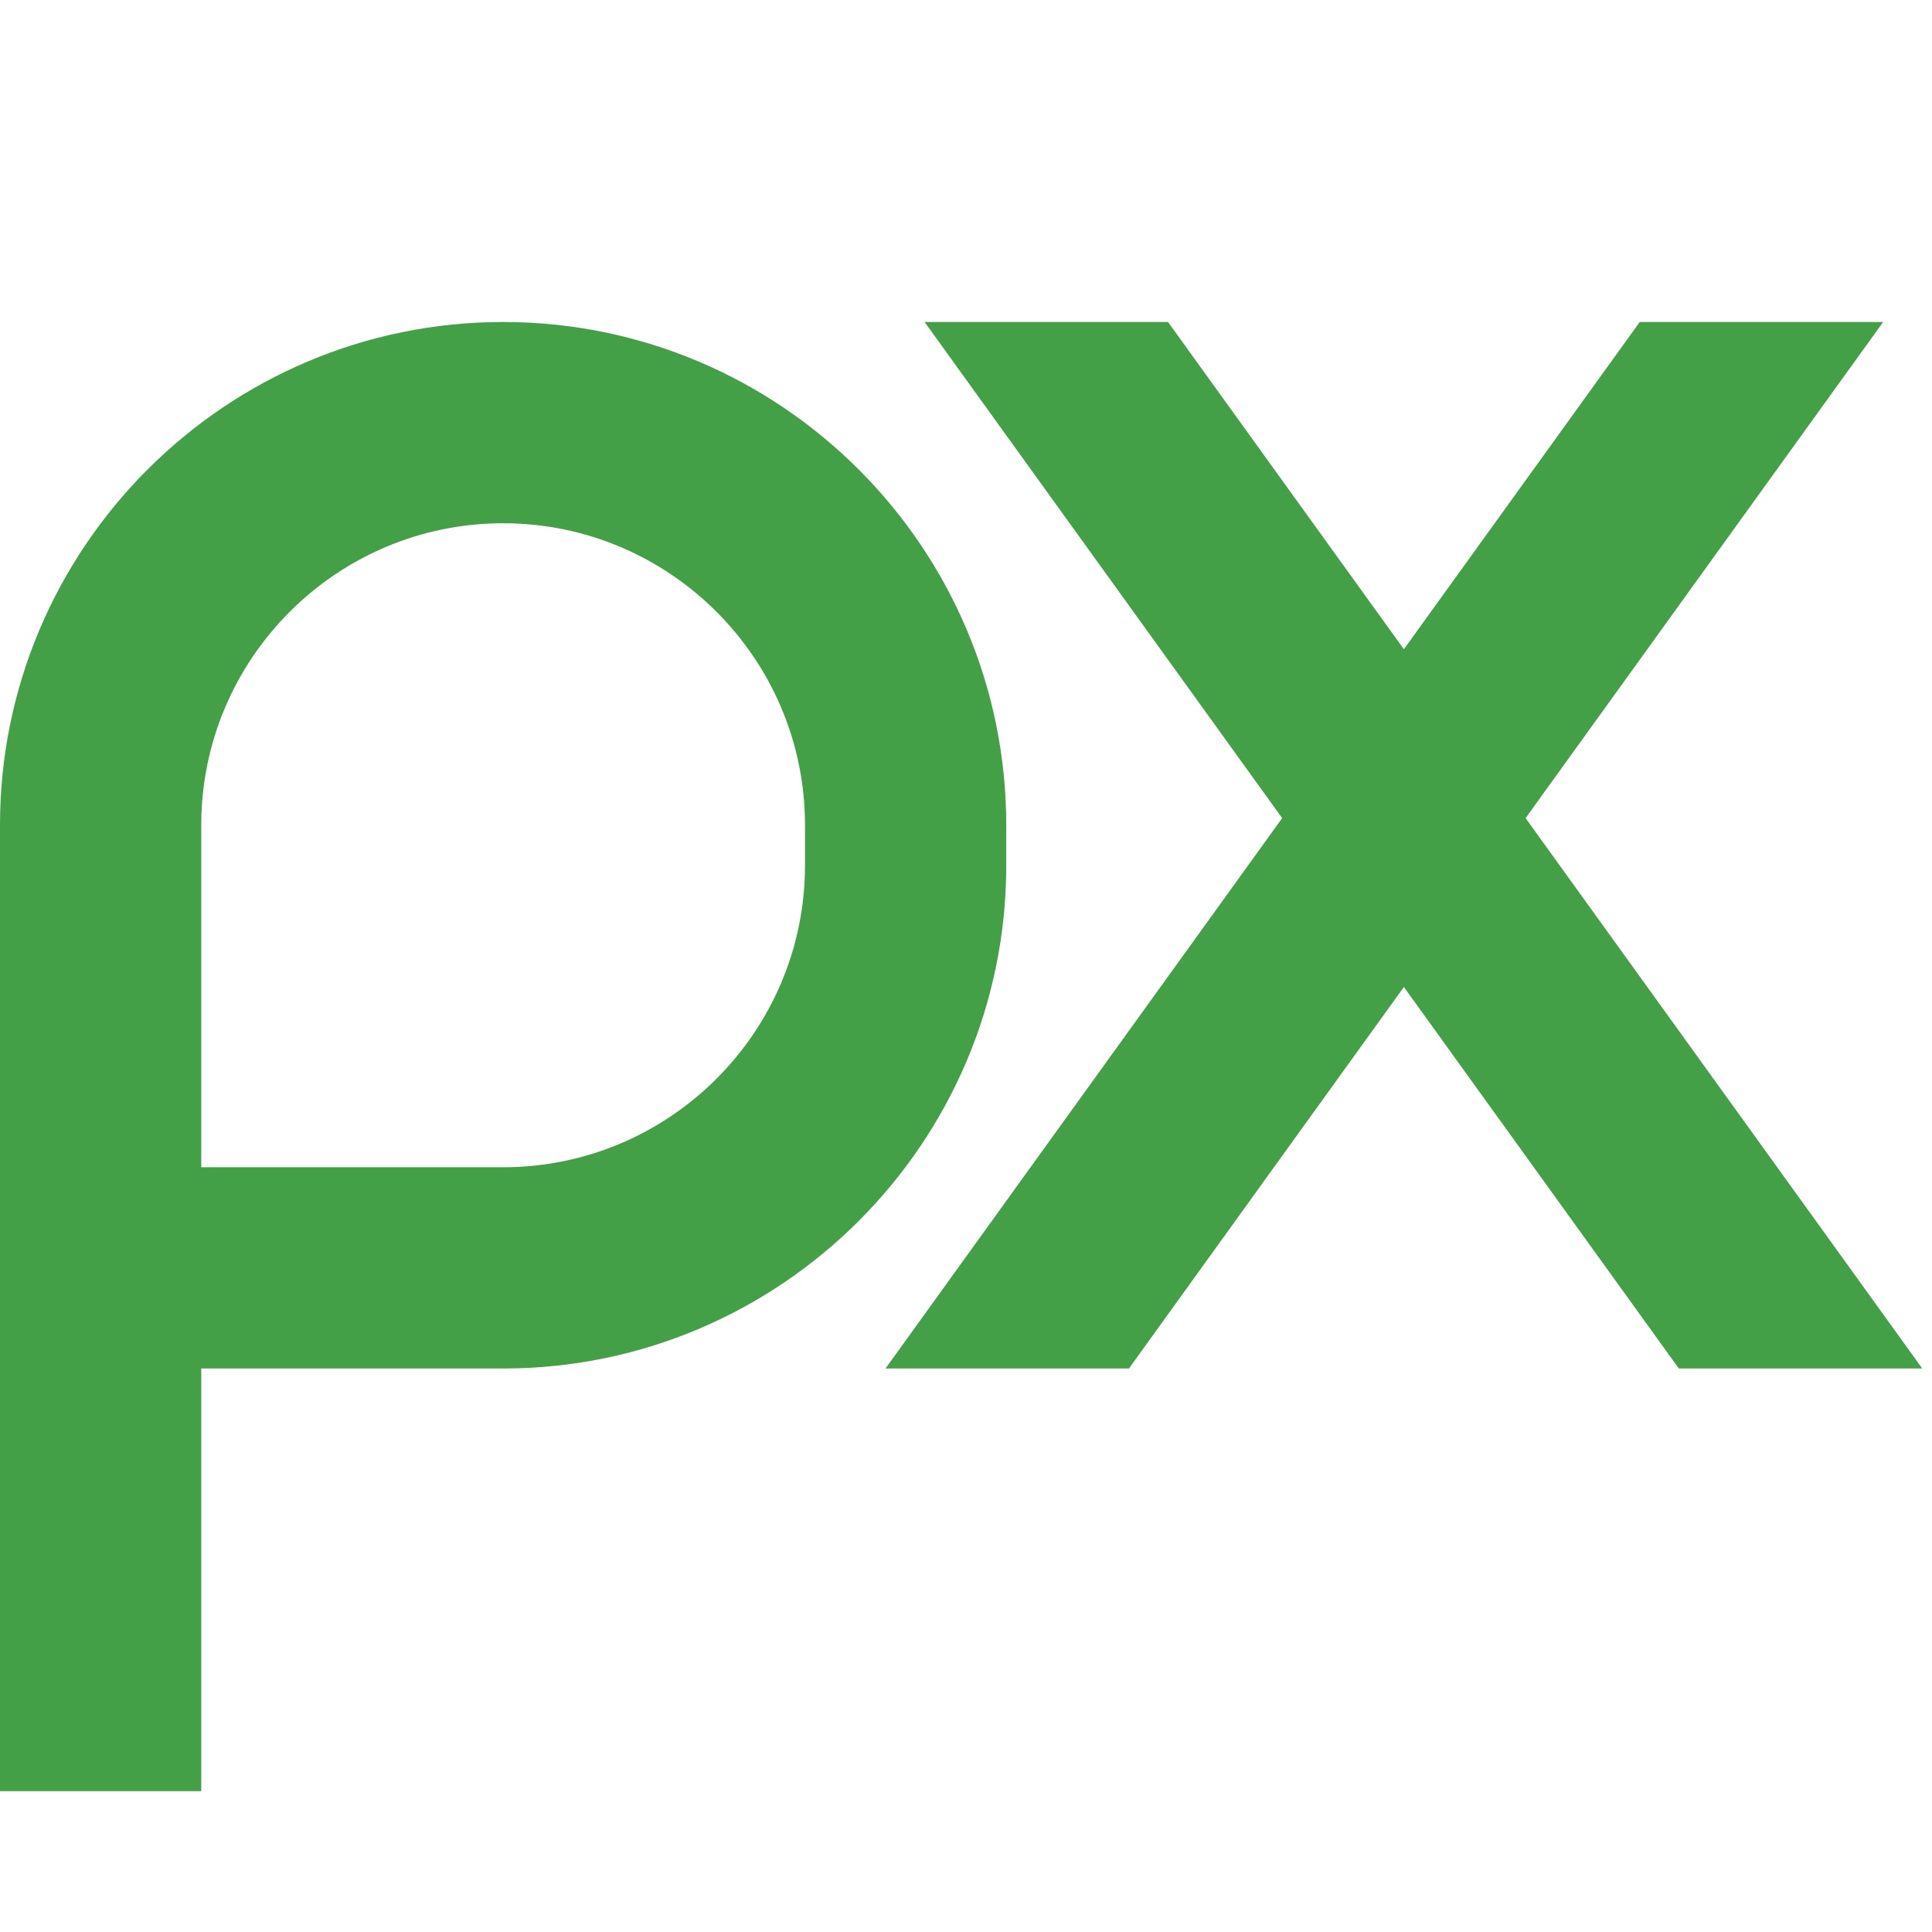
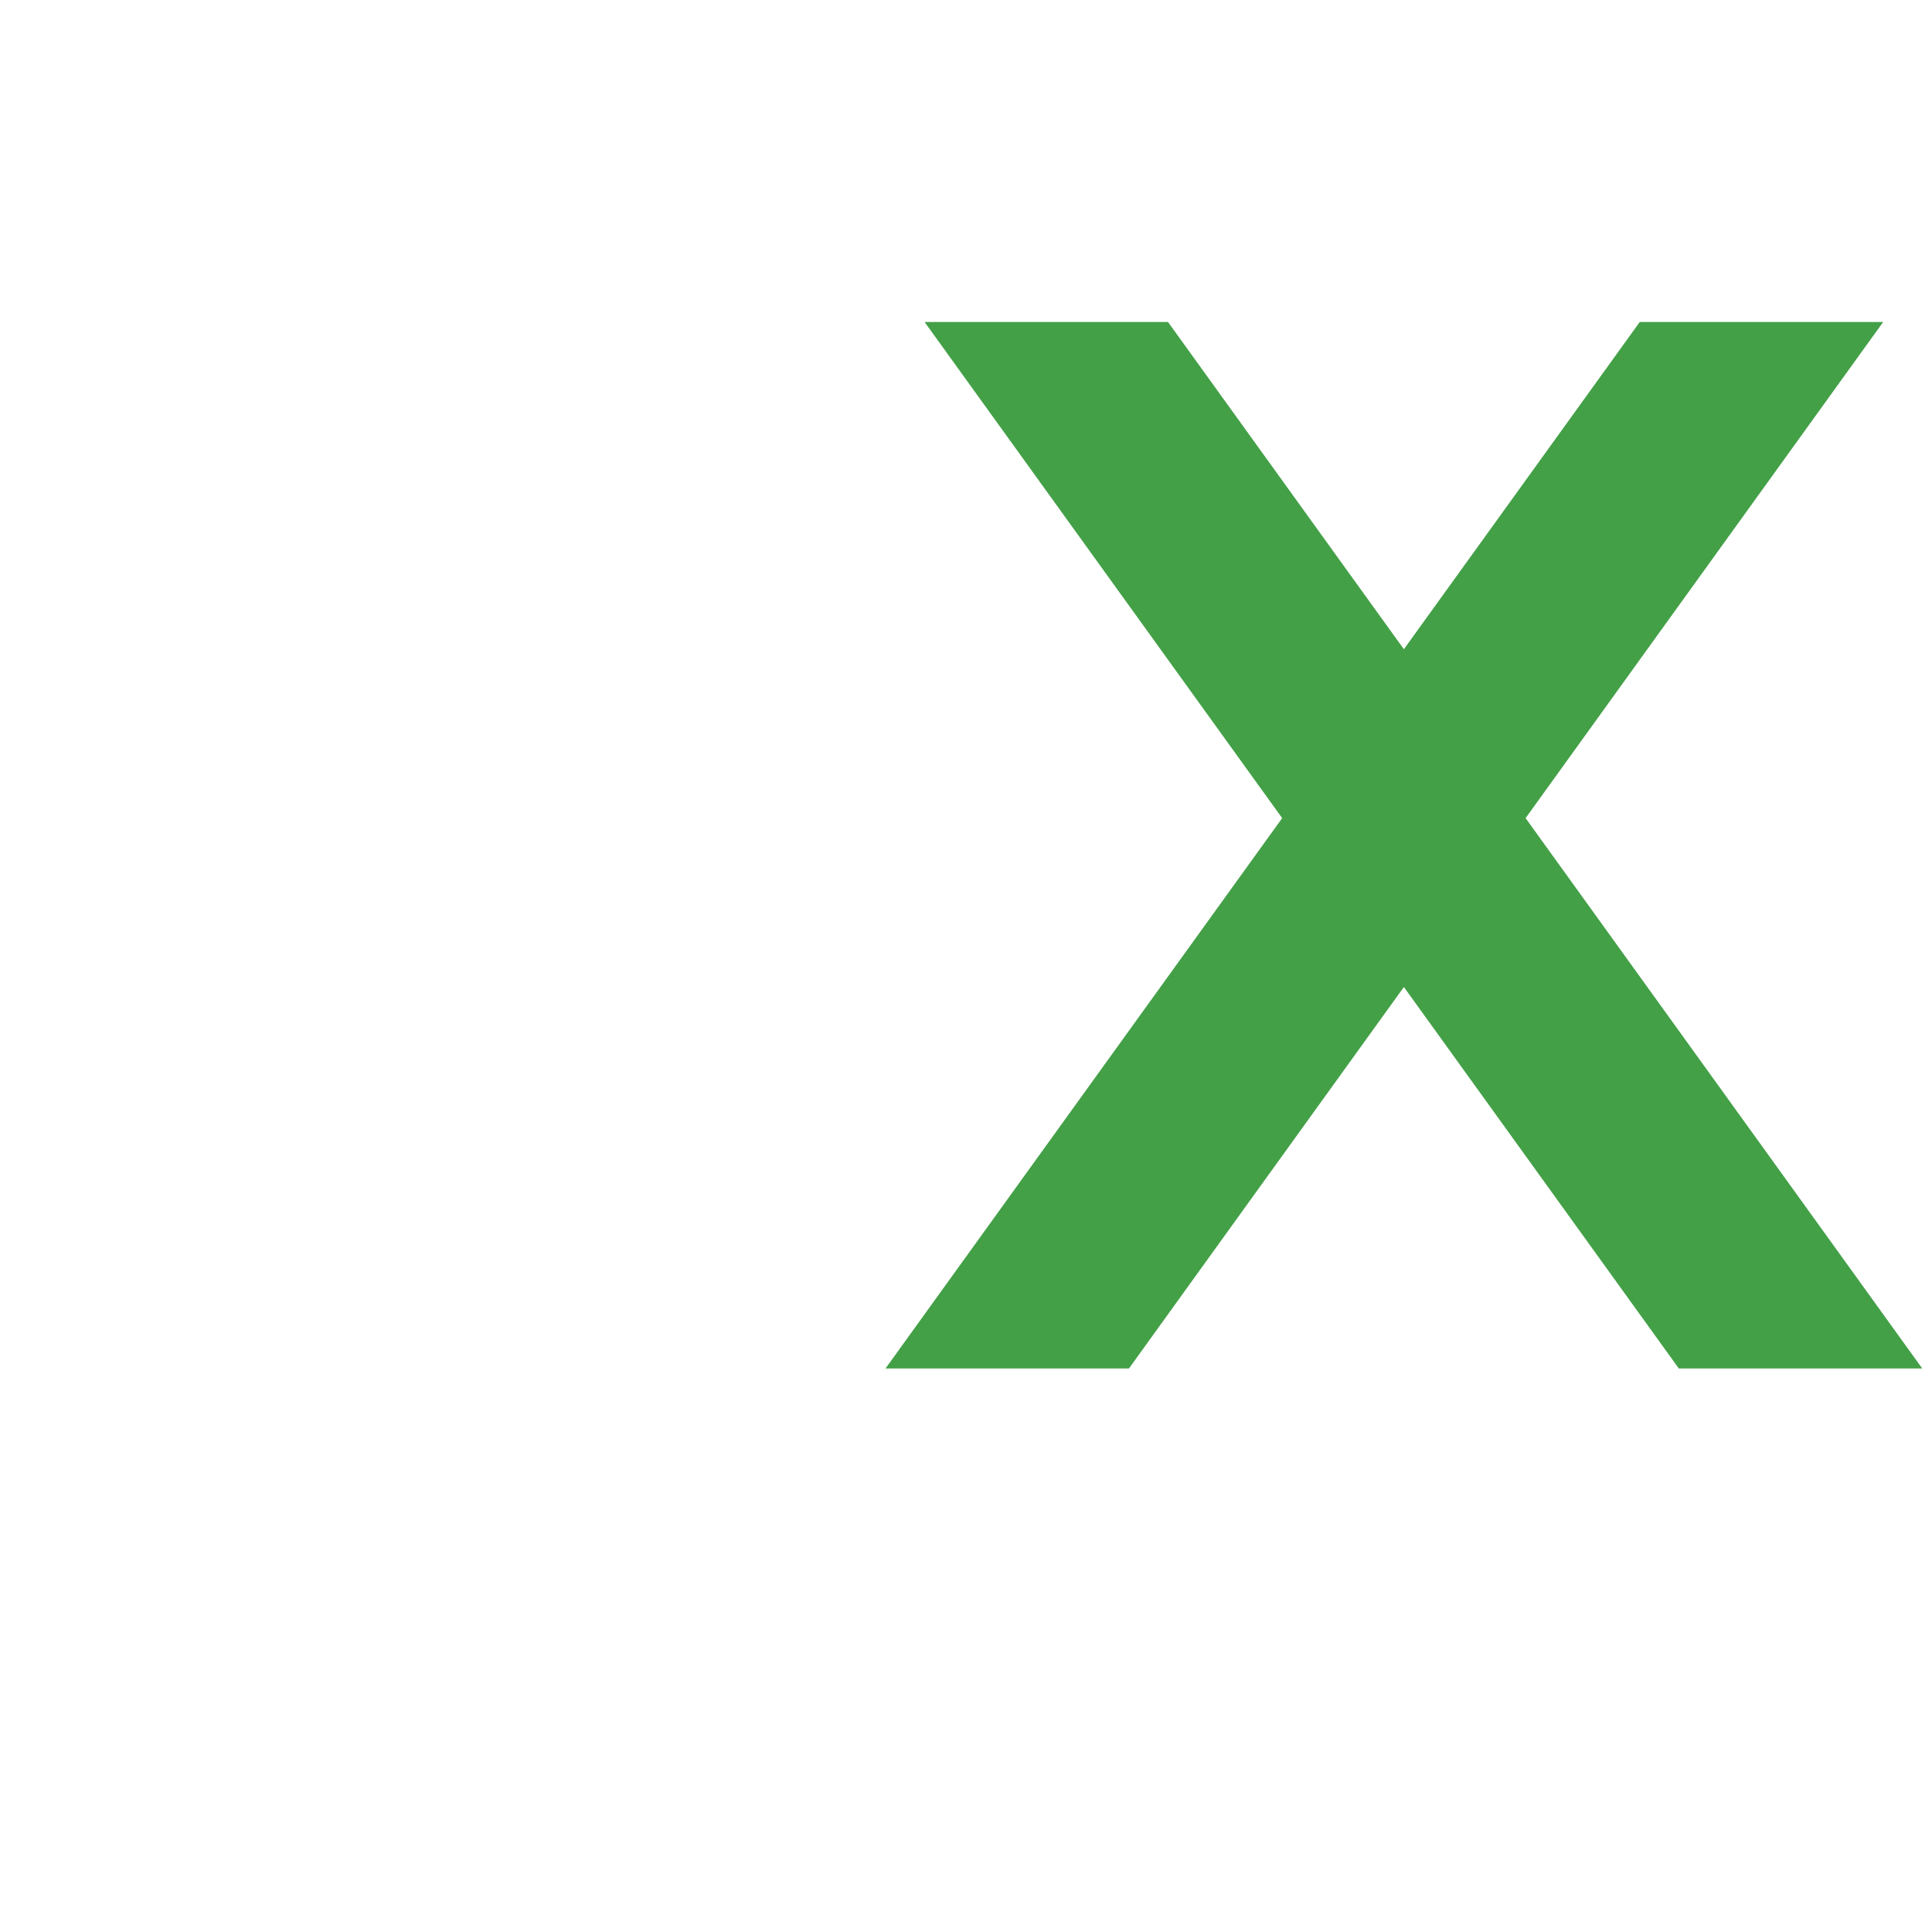
<svg xmlns="http://www.w3.org/2000/svg" viewBox="0 0 48 48" width="48px" height="48px">
-   <path fill="#43a047" d="M25,20.5C25,13.607,19.393,8,12.5,8S0,13.607,0,20.5v24h5V34h7.5C19.393,34,25,28.393,25,21.5V20.5z M20,21.5c0,4.136-3.364,7.5-7.5,7.5H5v-8.5c0-4.136,3.364-7.5,7.5-7.5s7.5,3.364,7.5,7.5V21.5z" />
  <polygon fill="#43a047" points="37.903,20.326 46.787,8 40.739,8 34.879,16.13 29.019,8 22.971,8 31.855,20.326 22,34 28.048,34 34.879,24.522 41.71,34 47.758,34" />
</svg>